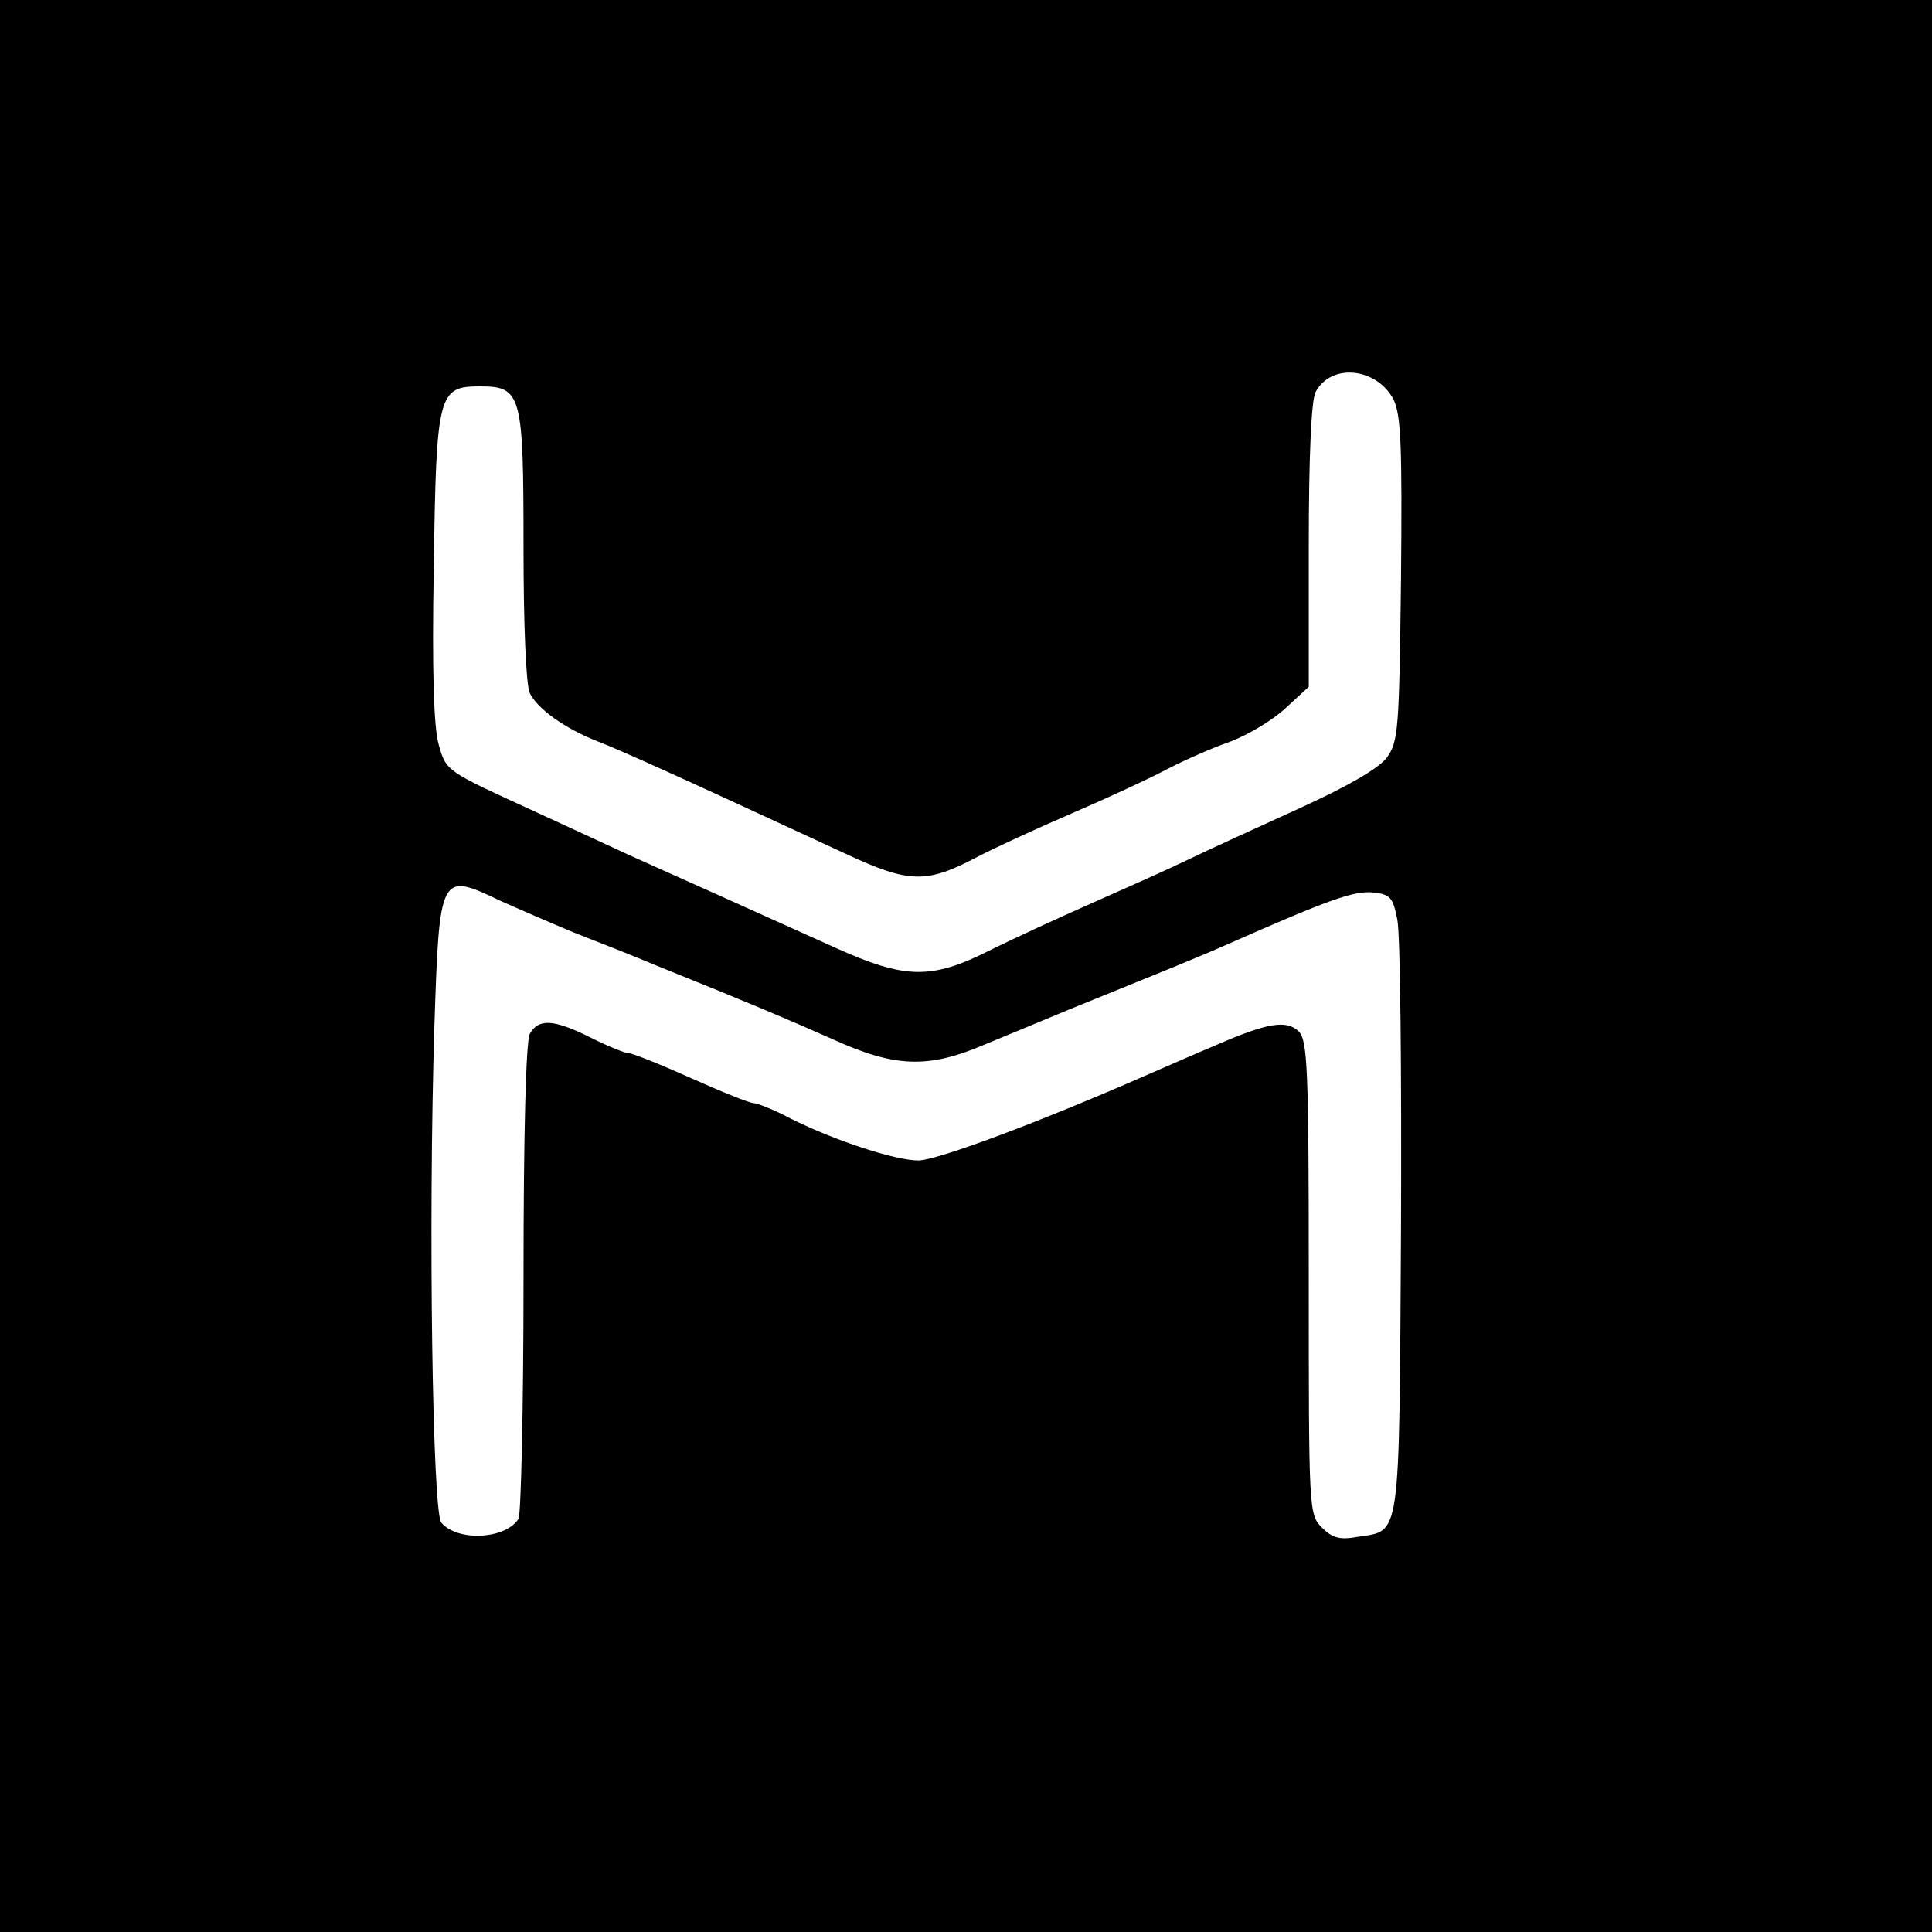
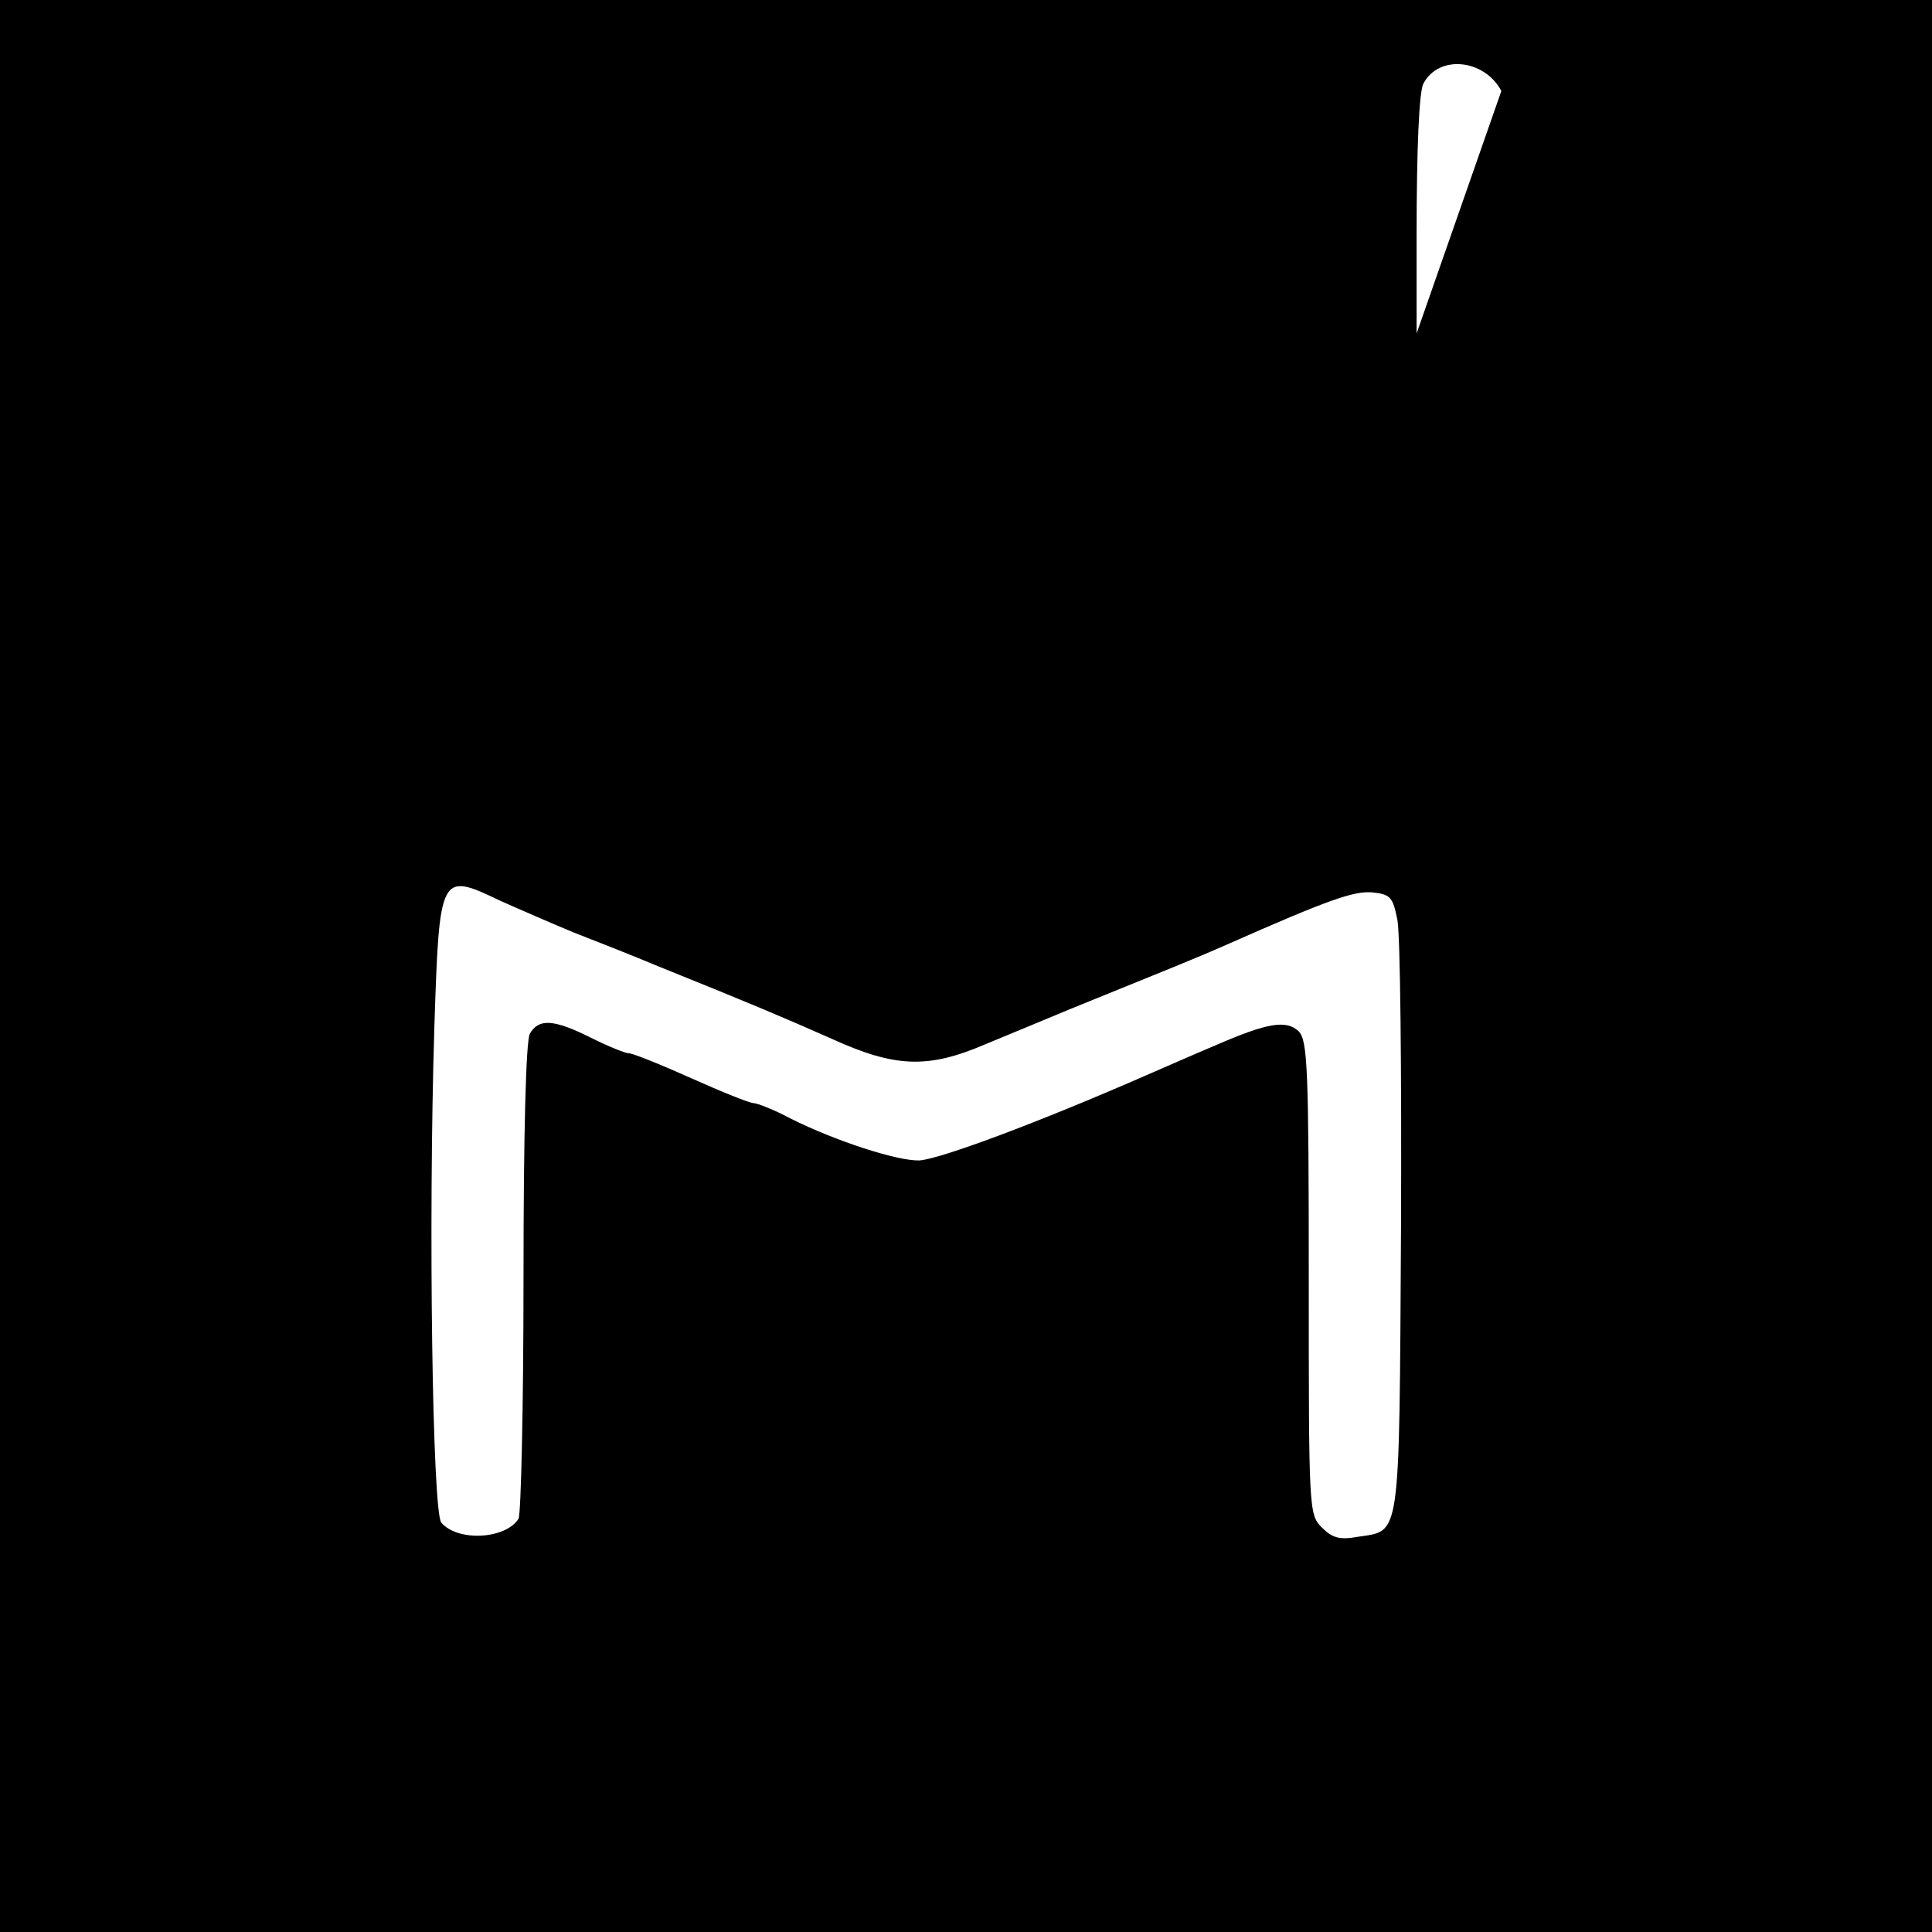
<svg xmlns="http://www.w3.org/2000/svg" version="1.0" width="310pt" height="310pt" viewBox="0 0 310 310" preserveAspectRatio="xMidYMid meet">
  <g transform="translate(0,310) scale(0.1,-0.1)" fill="#000000" stroke="none">
-     <path d="M0 1550 l0 -1550 1550 0 1550 0 0 1550 0 1550 -1550 0 -1550 0 0 -1550z m2236 909 c12 -25 14 -73 12 -289 -3 -241 -4 -260 -23 -286 -13 -17 -63 -46 -140 -81 -66 -30 -147 -67 -180 -83 -33 -16 -103 -47 -155 -70 -52 -23 -126 -57 -164 -76 -92 -46 -134 -45 -245 5 -47 21 -133 60 -191 86 -58 26 -130 58 -160 72 -30 14 -89 41 -130 60 -144 66 -144 65 -156 108 -8 27 -11 118 -8 284 4 280 7 291 74 291 67 0 70 -12 70 -257 0 -127 4 -221 10 -235 12 -25 56 -57 110 -78 36 -14 123 -53 397 -180 103 -48 130 -48 213 -4 25 13 92 44 150 69 58 25 127 57 153 71 27 14 72 34 101 44 29 11 69 35 89 54 l37 34 0 227 c0 141 4 234 11 246 25 47 98 39 125 -12z m-1434 -804 c29 -13 82 -36 118 -51 36 -14 97 -38 135 -54 154 -62 203 -83 280 -117 101 -46 154 -48 245 -9 36 15 97 40 135 56 160 65 203 82 255 105 163 72 203 86 233 83 28 -3 32 -8 39 -43 5 -22 7 -246 6 -497 -3 -507 0 -483 -70 -494 -28 -5 -40 -2 -57 15 -21 21 -21 28 -21 400 0 337 -2 381 -16 396 -20 19 -50 14 -133 -22 -31 -13 -81 -35 -111 -48 -176 -77 -332 -135 -365 -137 -35 -1 -134 31 -206 67 -26 14 -54 25 -60 25 -6 0 -51 18 -100 40 -49 22 -94 40 -100 40 -6 0 -33 11 -61 25 -60 30 -84 31 -98 6 -6 -13 -10 -155 -10 -393 0 -205 -4 -378 -8 -385 -21 -33 -98 -37 -124 -6 -14 18 -21 478 -11 796 8 246 9 248 105 202z" />
+     <path d="M0 1550 l0 -1550 1550 0 1550 0 0 1550 0 1550 -1550 0 -1550 0 0 -1550z m2236 909 l37 34 0 227 c0 141 4 234 11 246 25 47 98 39 125 -12z m-1434 -804 c29 -13 82 -36 118 -51 36 -14 97 -38 135 -54 154 -62 203 -83 280 -117 101 -46 154 -48 245 -9 36 15 97 40 135 56 160 65 203 82 255 105 163 72 203 86 233 83 28 -3 32 -8 39 -43 5 -22 7 -246 6 -497 -3 -507 0 -483 -70 -494 -28 -5 -40 -2 -57 15 -21 21 -21 28 -21 400 0 337 -2 381 -16 396 -20 19 -50 14 -133 -22 -31 -13 -81 -35 -111 -48 -176 -77 -332 -135 -365 -137 -35 -1 -134 31 -206 67 -26 14 -54 25 -60 25 -6 0 -51 18 -100 40 -49 22 -94 40 -100 40 -6 0 -33 11 -61 25 -60 30 -84 31 -98 6 -6 -13 -10 -155 -10 -393 0 -205 -4 -378 -8 -385 -21 -33 -98 -37 -124 -6 -14 18 -21 478 -11 796 8 246 9 248 105 202z" />
  </g>
</svg>